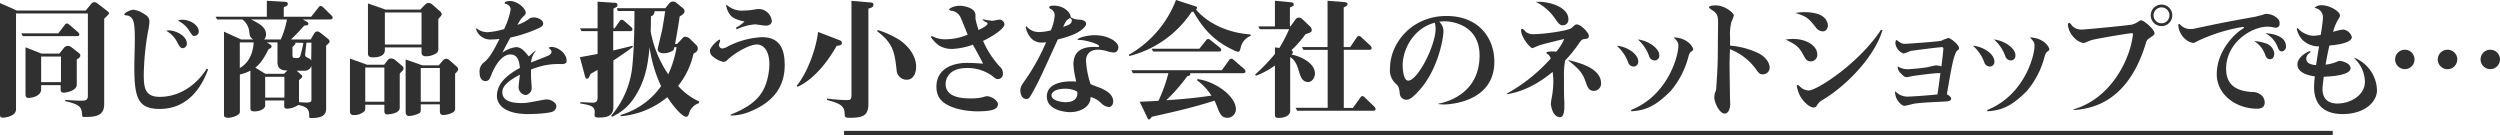
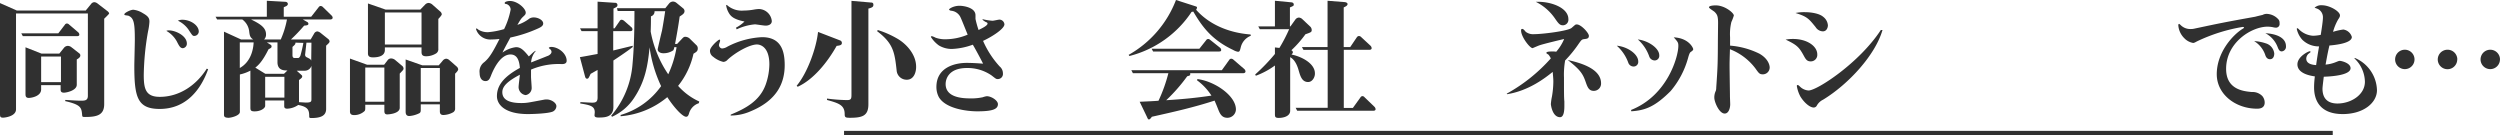
<svg xmlns="http://www.w3.org/2000/svg" id="レイヤー_1" data-name="レイヤー 1" viewBox="0 0 585.19 31.64">
  <g style="isolation:isolate">
    <g style="isolation:isolate">
      <path d="M27.12,5.46v20c0,2.61-1.77,3-4.47,3-.51,0-.66,0-.69-.42-.15-1.74-.21-2.43-4-3.3l.09-.27c.15,0,2.61.18,3.54.18s1.71,0,1.71-1.14V4.23H6.48V26.67c0,1.68-2.7,1.95-3,1.95-.75,0-.75-.27-.75-1V1.8L6.66,3.54H22.8l1.35-1.65a1,1,0,0,1,.69-.3,1.46,1.46,0,0,1,.63.24L28,3.78c.09.09.27.3.27.42S28.17,4.44,27.12,5.46ZM20.79,9.54H8.07l-.36-.66h8.67l1.53-2a.6.6,0,0,1,.48-.3.78.78,0,0,1,.54.27L21,8.61a.78.78,0,0,1,.3.54C21.33,9.45,21.06,9.54,20.79,9.54ZM20.7,15v5.91c0,1.35-2.37,1.86-3,1.86-.78,0-.78-.45-.78-.81V21H12.36V22c0,1.62-2.28,2-2.88,2-.78,0-.78-.51-.78-1V12.15l3.72,1.47h4.2l1.14-1.41a1.18,1.18,0,0,1,.87-.39,1.43,1.43,0,0,1,.72.24l2,1.56a.57.57,0,0,1,.18.45C21.54,14.49,21.06,14.79,20.7,15ZM17,14.31H12.36v6H17Z" transform="translate(-2.73 -1.08)" style="fill:#303030" />
      <path d="M51.45,17.28c-1.71,4.8-5.16,9.3-11.34,9.3-5.22,0-5.94-2.76-5.94-10.08,0-.69.12-5.13.12-6.12,0-4-.24-5.13-1.56-5.64-.09,0-.66-.09-.75-.12a.19.19,0,0,1-.15-.18c0-.36,1.47-1.08,2.1-1.08a5.21,5.21,0,0,1,2.25.81c1.35.75,1.53,1.26,1.53,2a14.11,14.11,0,0,1-.33,2.28,62.63,62.63,0,0,0-1,10.17c0,3.21.42,5.13,3.75,5.13,4.44,0,8.43-2.55,11-6.6ZM42.27,8.19c1.5,0,4.2,1.23,4.2,3.09a1.05,1.05,0,0,1-.93,1.08c-.63,0-.9-.57-1.44-1.62a6.31,6.31,0,0,0-2.43-2.43A1.26,1.26,0,0,1,42.27,8.19ZM45.39,5.7c1.89,0,3.87,1.26,3.87,2.79a1.07,1.07,0,0,1-1,1c-.42,0-.45,0-1.38-1.44a6.34,6.34,0,0,0-2.52-2.13A2.67,2.67,0,0,1,45.39,5.7Z" transform="translate(-2.73 -1.08)" style="fill:#303030" />
      <path d="M80,5.64H73.62l1,.57a.51.51,0,0,1,.3.42c0,.36-.36.39-1,.45a39.18,39.18,0,0,1-3.09,3.24h4.62l.81-1.38A.92.92,0,0,1,77,8.43a1.65,1.65,0,0,1,.78.36l1.8,1.44a.81.81,0,0,1,.3.54c0,.3-.36.57-.81,1V26.58c0,1.65-1.35,2.13-3.48,2.13-.33,0-.48-.06-.48-.33,0-1.47-.18-2.28-2.58-2.73a4.82,4.82,0,0,1-2.55.87c-.63,0-.72-.3-.72-.6V24.6H64.8v1.26c0,.57-1.08,1.29-2.46,1.29-1,0-1-.33-1-1V17.61a9.6,9.6,0,0,1-2.46.9v8.76c0,.9-2.1,1.38-2.64,1.38-1.08,0-1.08-.42-1.08-.78V8.49l4,1.83H62c-.69-.45-.81-.84-.93-1.8a4,4,0,0,0-1.62-2.88H53.55L53.19,5h12V1.26l4.29.24c.42,0,.63.27.63.51s-.21.42-.45.54a3.91,3.91,0,0,0-.51.24V5h6.42l1.74-2.22a.6.6,0,0,1,.51-.3.84.84,0,0,1,.51.27l2,1.95a.79.79,0,0,1,.27.57C80.55,5.55,80.28,5.64,80,5.64ZM58.86,11v6c2.67-1.5,3.18-4.5,3.24-6ZM61.5,5.64C63.66,6.69,65,7.56,65,9.12a1.61,1.61,0,0,1-.45,1.2h3.9A20.88,20.88,0,0,0,69.9,5.64Zm6.18,10V11H65.19l.81.51a.47.47,0,0,1,.3.45c0,.33-.3.42-.72.66-1.41,2.85-2.37,3.72-3.09,4.29l2.34,1.44h4.38l.81-.78C69.24,17.58,67.68,17.58,67.68,15.63Zm1.62,3.42H64.8v4.86h4.5Zm2.58-8c0,.33,0,.39-.69,1v2c0,.18.06.6.48.6h.84c.3,0,.54-.51.57-.66.09-.3.45-1.68.66-2.88Zm3.75,5.43a1.63,1.63,0,0,1-1.5,1.14H72.18l.84.75c.39.36.45.39.45.57a.57.57,0,0,1-.24.45c-.15.15-.48.39-.51.42V25c.21,0,1.44.09,1.59.09,1.32,0,1.32-.27,1.32-.87Zm0-5.43H74.46l-.3,2.7a.65.65,0,0,0,.42.75c.72.36.84.42,1,.75Z" transform="translate(-2.73 -1.08)" style="fill:#303030" />
      <path d="M96.3,18.3v8c0,1.41-2.67,1.56-2.91,1.56-.69,0-.69-.48-.69-1V25.59H88.23v.81c0,.39-.06.57-.18.69a3.52,3.52,0,0,1-2.4.93c-.6,0-1-.18-1-.84V14.79l4,1.44h4l.81-1.05a1,1,0,0,1,.87-.42,1.61,1.61,0,0,1,1,.45l1.5,1.26a.87.87,0,0,1,.36.69C97.14,17.43,97.14,17.43,96.3,18.3Zm-3.6-1.41H88.23v8H92.7ZM105.33,5.52v6.93a1.17,1.17,0,0,1-.63,1.2,4.5,4.5,0,0,1-2.22.6c-1,0-1.08-.51-1.08-1.08v-1H92.82v.6c0,1.53-1.74,1.74-2.76,1.74-.78,0-1.2-.21-1.2-.93V1.89L93,3.33h8.1l1.14-1.17a1.17,1.17,0,0,1,.84-.39,1.52,1.52,0,0,1,.93.45l1.74,1.53a1,1,0,0,1,.39.66C106.14,4.65,105.66,5.16,105.33,5.52ZM101.4,4H92.82v7.5h8.58Zm7.86,14.31v8.1a1,1,0,0,1-.42.93,5,5,0,0,1-2.31.66c-.84,0-.84-.57-.84-1v-1.5h-4.47v1c0,.66,0,.87-.33,1.08a6.36,6.36,0,0,1-2.34.66c-.87,0-.87-.72-.87-1.11V15l3.93,1.38h3.81l.9-1.05a1.17,1.17,0,0,1,.87-.51,1.25,1.25,0,0,1,.75.36l1.68,1.47a1,1,0,0,1,.36.63C110,17.58,109.59,18,109.26,18.33ZM105.69,17h-4.47V24.9h4.47Z" transform="translate(-2.73 -1.08)" style="fill:#303030" />
      <path d="M128.16,13a4.43,4.43,0,0,0-1.11,2.7c.6-.24,3.24-1.26,3.78-1.5.12,0,1-.39,1-1a.91.91,0,0,0-.39-.66c-.12-.09-.24-.18-.24-.27s.36-.21.51-.21c1.71,0,3.66,1.53,3.66,3.24,0,.78-.84.78-1.14.78a16.44,16.44,0,0,0-7.2,1.29c0,.36,0,.87,0,1.68,0,.39.15,2.16.15,2.52a1.68,1.68,0,0,1-1.41,1.77,1.9,1.9,0,0,1-1.65-1.89c0-.45.27-2.46.3-2.88-2.91,1.53-4.11,2.73-4.11,4.08,0,2.07,2.19,2.55,4.41,2.55,1.35,0,1.62-.09,5.31-.78a3.05,3.05,0,0,1,.69-.06c1,0,2.25.75,2.25,1.59a1.47,1.47,0,0,1-.81,1.23c-1.05.48-4.62.6-5.85.6-5.37,0-7.26-2.19-7.26-4.2,0-2.37,1.41-4.44,5.37-6.6-.12-1.44-.48-3.15-2.19-3.15-2.52,0-4.14,3.84-4.59,5-.24.6-.48,1.23-1.26,1.23S115,19.44,115,18.18a2.67,2.67,0,0,1,1.08-2.55c1.26-1.05,2.07-2.49,3.57-5.43a17,17,0,0,1-1.86.12,3.5,3.5,0,0,1-3.63-2.4c0-.06,0-.18.12-.18s.42.3.51.33a4.07,4.07,0,0,0,2.22.54,18,18,0,0,0,3.72-.72,17.67,17.67,0,0,0,1.53-4.56A1.37,1.37,0,0,0,121.14,2c-.18,0-.27-.06-.27-.21,0-.36.84-.48,1.23-.48,1.74,0,3.69,1.74,3.69,2.73,0,.42-.21.57-.66,1s-.57.63-1.29,1.86a9.27,9.27,0,0,0,2.85-1.5,2,2,0,0,1,1-.24c1,0,2.19.63,2.19,1.41,0,.39-.24.72-1,1.08a31.25,31.25,0,0,1-6.69,2.22c-.27.54-1.65,3-1.83,3.51a6.75,6.75,0,0,1,3.15-1.26c1,0,1.68.51,3,2.16.18-.12.93-.87,1.11-1a1.76,1.76,0,0,1,.48-.3Z" transform="translate(-2.73 -1.08)" style="fill:#303030" />
      <path d="M146.31,15.24V26.1c0,2.4-1.95,2.49-3.42,2.49-.36,0-1,0-1-.51,0-.12.06-.6.06-.72,0-1.47-1.14-1.68-3.42-2.07l.06-.3c.57,0,2.19.12,2.73.12.75,0,1.29-.09,1.29-1.2V17.46c-.9.48-1.05.6-1.62.9-.48,1-.54,1.14-.84,1.14s-.39-.24-.48-.54l-1.2-4.5c1.29-.21,3.3-.6,4.14-.75V8.37h-3.75l-.36-.66h4.11V1.47l4.11.27a.5.5,0,0,1,.54.51c0,.39-.21.48-.93.84V7.71h.27L147.78,6a.55.55,0,0,1,.48-.3,1.14,1.14,0,0,1,.54.24l1.71,1.5a.71.71,0,0,1,.27.54c0,.3-.27.39-.51.39h-4V12.9l4.56-1.11v.3C149.16,13.38,146.85,14.88,146.31,15.24Zm20,10A3.51,3.51,0,0,0,164,27.69c-.12.33-.24.72-.66.72-.84,0-2.79-2.1-4.41-4.59A19.55,19.55,0,0,1,148,28.29l0-.3a17.63,17.63,0,0,0,9.48-6.75,31.2,31.2,0,0,1-2.7-9.09c-.42,4.35-1.05,8-3.66,11.91A12.18,12.18,0,0,1,146,28.41l-.21-.24a21,21,0,0,0,5-12.12c.39-4.17.45-8.76.45-12.39h-3.93L147.15,3h11.31l.87-1.08a1.24,1.24,0,0,1,.93-.48,1.39,1.39,0,0,1,.84.33L162.6,3a.87.87,0,0,1,.36.66c0,.54-.36.78-1.14,1.29-.21,1.65-.75,4.74-1.08,6.42h.48l1.05-1.11c.42-.45.54-.57.9-.57a1.6,1.6,0,0,1,1,.42l1.53,1.5a1,1,0,0,1,.36.81c0,.66-.36.84-1,1.23a18.26,18.26,0,0,1-3.6,7.53,14.73,14.73,0,0,0,4.95,3.66Zm-5.73-13.14a2.38,2.38,0,0,1-.24.75,4,4,0,0,1-2.43.69c-.48,0-1.23-.27-1.23-.93,0-.09.84-3.72,1-4.32.33-1.74.72-4.32.75-4.59h-2.49a1.14,1.14,0,0,1-.84,1.2c0,1.17,0,1.89-.06,3.57a26.2,26.2,0,0,0,4.11,10,24,24,0,0,0,1.95-6.33Z" transform="translate(-2.73 -1.08)" style="fill:#303030" />
      <path d="M173.79,27.9c3.42-1.41,6.81-3.18,8.19-7.08a14.61,14.61,0,0,0,.84-4.65c0-4.08-2.07-4.68-2.91-4.68-1.71,0-5,1.83-6.87,3.57a1.4,1.4,0,0,1-1,.51,5.8,5.8,0,0,1-2.37-1.2,1.64,1.64,0,0,1-.75-1.44c0-.87,1.95-2.58,2.22-2.58.12,0,.15.12.15.27s-.27.78-.27,1a.84.84,0,0,0,.72.81A2.66,2.66,0,0,0,173,12a19.48,19.48,0,0,1,8.1-2.22c4.41,0,5.31,3.15,5.31,6.54,0,4.26-1.86,8.28-7.95,10.8a11.56,11.56,0,0,1-4.71,1ZM175,7.56a8.52,8.52,0,0,0,2-1.44c-2-.42-3.06-.93-3.66-2a4.75,4.75,0,0,1-.63-1.74s0-.15.09-.15a.71.71,0,0,1,.27.18,5.21,5.21,0,0,0,3.78,1.14,13.34,13.34,0,0,0,2.43-.24,9.09,9.09,0,0,1,1.08-.12A3.11,3.11,0,0,1,183.39,6c0,.87-.9,1.08-1.41,1.08s-2.19-.3-2.55-.3a12.52,12.52,0,0,0-4.26,1.17Z" transform="translate(-2.73 -1.08)" style="fill:#303030" />
      <path d="M198.57,11.82c-2.13,3.78-5.37,7.86-9.12,9.57l-.24-.24c2.52-3,4.62-8.85,5-12.6l5.19,2a.6.6,0,0,1,.39.54C199.83,11.58,199.44,11.73,198.57,11.82ZM206,3.09V25.47c0,2.67-1.32,3.18-4.29,3.18-1.05,0-1.26-.09-1.26-.84,0-2.16-1.44-2.58-4.14-3.33l0-.33a40.44,40.44,0,0,0,4.68.36c.93,0,1.05-.3,1.05-1.23v-22l4.56.39c.36,0,.57.12.57.51S207.09,2.82,206,3.09Zm9,16.65a2.34,2.34,0,0,1-2.37-2c-.48-4.32-.72-6.45-4.59-9.36l.15-.27A22,22,0,0,1,213,10.26c2,1.23,4.17,3.63,4.17,6.42C217.2,17.88,216.69,19.74,215,19.74Z" transform="translate(-2.73 -1.08)" style="fill:#303030" />
      <path d="M232.77,5.58a14.17,14.17,0,0,0,2.28.36c.27,0,1.38-.27,1.62-.27a1.19,1.19,0,0,1,1.17,1.11c0,1-2.73,2.82-5,3.87a21.68,21.68,0,0,0,3.9,6,2.07,2.07,0,0,1,.75,1.59,1.2,1.2,0,0,1-1.23,1.35c-.36,0-.45-.09-1.41-.84A9.85,9.85,0,0,0,229.08,17c-4.38,0-5,2.67-5,3.75,0,3,3.51,3.36,5.7,3.36a12.42,12.42,0,0,0,3-.27,4.29,4.29,0,0,1,.93-.24c1.08,0,2.61,1,2.61,1.86,0,1.2-1.32,1.68-4.83,1.68-2.58,0-7.44-.66-9-3.33a5.07,5.07,0,0,1-.57-2.37c0-4.68,4.47-5.64,7.08-5.64,1.41,0,3,.12,3.84.18-.33-.72-2-3.81-2.4-4.44a15.93,15.93,0,0,1-4.92,1,5.87,5.87,0,0,1-3-.81,7.1,7.1,0,0,1-1.89-2c0-.09.09-.18.24-.18a4.43,4.43,0,0,1,.87.36,6.64,6.64,0,0,0,2.4.36,13.52,13.52,0,0,0,5.1-1.08c-.27-.63-1.38-3.45-1.65-4a2.69,2.69,0,0,0-2.13-1.59c-.18,0-.57-.12-.57-.3s1.05-.87,2.46-.87c.78,0,3.72.36,3.72,2.22v.87a22.12,22.12,0,0,0,.72,2.58c.72-.36,2.1-1,2.1-1.5,0-.15-.06-.24-.45-.39a3.16,3.16,0,0,1-.75-.54Z" transform="translate(-2.73 -1.08)" style="fill:#303030" />
-       <path d="M255.25,5.67c.6,0,1.71.18,1.71,1a1.38,1.38,0,0,1-.45.84c-1.44,1.53-3.93,2.22-6.18,2.82-3.72,8.16-4.38,9.6-5.49,11.64s-1.29,2.28-1.8,2.28c-1.26,0-1.47-1.41-1.47-1.95,0-.87.3-1.32,1.08-2.4a49.09,49.09,0,0,0,4.95-8.94,6.06,6.06,0,0,1-1,.09,3.33,3.33,0,0,1-2.49-1,5.48,5.48,0,0,1-1.29-2.61.16.16,0,0,1,.18-.18q.09,0,.18.18a3.76,3.76,0,0,0,2.91,1.14,11.85,11.85,0,0,0,2.61-.39,10.42,10.42,0,0,0,.9-3.48,1.6,1.6,0,0,0-1-1.56c-.27-.15-.27-.27-.27-.33,0-.42.78-.42,1.08-.42,2.55,0,4,1.8,3.93,2.7A3.62,3.62,0,0,0,255.25,5.67ZM254.5,19.5a19.49,19.49,0,0,1-.51-3.33c0-2.61,1.41-4.11,4.8-4.11.18,0,.92.06,1.08,0s.15-.09.15-.15c0-.54-3.27-1.47-4.5-1.47-.39,0-.54,0-.54-.12,0-.33,2.07-1,4-1,3.26,0,5.54,1.62,5.54,2.82,0,.21-.11,1.23-1.07,1.23a6.85,6.85,0,0,1-1.27-.21,8.29,8.29,0,0,0-2.4-.45c-2.6,0-2.84,1.92-2.84,2.49A20.9,20.9,0,0,0,258,20.76a20,20,0,0,0,2.22.87c1.77.75,3.08,1.68,3.08,3.18,0,.72-.35,1.32-1.14,1.32a3.26,3.26,0,0,1-1.65-.87A5.32,5.32,0,0,0,258,23.79c.06,2.22-2.28,3.54-4.8,3.54-.48,0-5.43-.18-5.43-3.66,0-3.24,4.08-3.54,5.67-3.54.48,0,.78,0,1.2.06C254.56,19.92,254.56,19.83,254.5,19.5ZM252.13,25c.69,0,2.79-.09,2.79-2.1a.59.59,0,0,0-.12-.42,5.54,5.54,0,0,0-2.79-.63c-2.16,0-3.15.81-3.15,1.53C248.86,24.69,251.38,25,252.13,25ZM253.6,5.88c0-.33-.09-.39-.45-.57-.75.48-.87.54-1.56,2.07C253.06,6.87,253.6,6.66,253.6,5.88Z" transform="translate(-2.73 -1.08)" style="fill:#303030" />
      <path d="M293.17,12.12c-.21.84-.27,1.08-.66,1.08a3.26,3.26,0,0,1-1.11-.42c-5.16-2.43-7.35-5.61-9.36-9a1.83,1.83,0,0,1-.39.09A24.75,24.75,0,0,1,267.1,14.19l-.18-.27A25,25,0,0,0,278,1.08l4.65,1.5c.27.09.27.21.27.27a1,1,0,0,1-.21.51c3.18,3.6,7.92,5.43,12.75,5.79l.06.3A3.87,3.87,0,0,0,293.17,12.12Zm.6,6.09H281.32c.09.54-.09.57-.69.72a39.41,39.41,0,0,1-4.92,5.61c4.17-.27,6.9-.54,10.59-1.08a13.54,13.54,0,0,0-3.39-3.6l.12-.27c4.05.51,9,3.9,9,7.11a2,2,0,0,1-2,1.95c-1.29,0-1.74-.9-2.19-2.07-.39-1-.63-1.53-.81-1.95-5,1.62-9.57,2.64-14.67,3.78-.27.36-.48.63-.69.63s-.3-.21-.51-.69L269.5,24.9c1.32-.06,3.45-.15,4.41-.24a36.32,36.32,0,0,0,2.31-6.45h-8.31l-.36-.69h21.18l1.74-2.43a.57.57,0,0,1,.48-.27.85.85,0,0,1,.54.27L294,17.25a.83.83,0,0,1,.27.54C294.27,18.09,294,18.21,293.77,18.21Zm-6-5.07H272.65l-.36-.66h11.19l1.59-2a.55.55,0,0,1,.48-.27c.21,0,.3.09.54.27l2.22,1.77a.71.71,0,0,1,.27.54C288.58,13.14,288.28,13.14,287.8,13.14Z" transform="translate(-2.73 -1.08)" style="fill:#303030" />
      <path d="M308.92,20.28c-1.44,0-1.83-1.44-2.19-2.67-.6-2.16-1.44-2.82-2-3.15V27c0,1.29-1.56,1.68-2.67,1.68-.9,0-.9-.3-.9-1V16.41a18.13,18.13,0,0,1-4.47,2.4l-.15-.3a43.76,43.76,0,0,0,4.62-4.8V12.18l1.05.12a37.43,37.43,0,0,0,2.28-4.38h-6.87l-.36-.66h3.9v-6l3.81.36c.3,0,.6.18.6.51s-.09.33-.9.69V7.26h.12L306,5.58a1.11,1.11,0,0,1,.78-.39,1.38,1.38,0,0,1,.72.3l2,1.89a1.18,1.18,0,0,1,.27.72c0,.48-.15.54-1.47,1a25,25,0,0,1-3.3,3.75.53.53,0,0,1,.36.45c0,.18-.06.27-.33.54,2.49.51,5.49,2.13,5.49,4.41C310.57,19,310,20.28,308.92,20.28ZM324.22,27H306.37l-.36-.69h7.5V12.75h-5.67l-.36-.66h6V1.26l3.84.3c.24,0,.84.09.84.48s-.6.63-.9.78v9.27h1.53l1.56-2.31a.65.65,0,0,1,.48-.27.78.78,0,0,1,.54.27l2.16,2a.89.89,0,0,1,.27.57c0,.27-.24.39-.52.39h-6V26.34h2.13l1.77-2.46a.57.57,0,0,1,.48-.3.7.7,0,0,1,.51.3l2.28,2.19a.93.93,0,0,1,.27.54C324.73,26.91,324.48,27,324.22,27Z" transform="translate(-2.73 -1.08)" style="fill:#303030" />
-       <path d="M339.4,25.35c2.07-.36,9.66-2.4,9.66-11.28,0-7-6.15-8-8.19-8a9.15,9.15,0,0,0-1.26.09,3,3,0,0,1,1,2.22c0,1.56-1.23,9.27-6.06,14.28-.84.87-1.71,1.77-2.64,1.77a1.54,1.54,0,0,1-1.53-1.53c-.15-1.08-.21-1.47-.66-2a4.21,4.21,0,0,1-1.62-3.84c0-5.79,5-12.24,13.23-12.24,7.53,0,11.19,5.16,11.19,10.71,0,9.84-11.34,10-11.73,10a8.43,8.43,0,0,1-1.35-.09Zm-8.34-8.94c0,.21.06,3.54,1.29,3.54,2.22,0,6.42-8.19,6.42-12.15a7,7,0,0,0-.18-1.41C333.58,7.71,331.06,12.6,331.06,16.41Z" transform="translate(-2.73 -1.08)" style="fill:#303030" />
      <path d="M355.42,23a39,39,0,0,0,10.32-8.25,4.24,4.24,0,0,0-.54-.87c-.09-.06-.51-.3-.51-.39,0-.36.81-.36,1.56-.36a4,4,0,0,1,.75.06,10.93,10.93,0,0,0,1.83-2.91.1.1,0,0,0,0-.06c-.06,0-4.74,1.11-5.76,1.47-.27.09-1.59.66-1.59.66-.66,0-2.7-2.67-2.7-4.11,0-.21,0-.39.3-.39s.69.6.81.69a2.82,2.82,0,0,0,1.86.54c2,0,7.86-.72,8.82-1.44.15-.12.78-.69.93-.78a.7.7,0,0,1,.33-.06c1,0,2.82,2,2.82,2.67s-.54.69-1,.75c-.66.09-.69.12-1.47,1.23a29.11,29.11,0,0,1-3.09,3.78,19.14,19.14,0,0,0-.27,4c0,3.57,0,4.68.09,5.61,0,.54,0,.69,0,1,0,.66,0,2.67-1,2.67-1.83,0-2.16-2.94-2.16-3.06A13,13,0,0,1,366,23.7a21.27,21.27,0,0,0,.33-3.48c0-.45,0-.63-.15-2.31-1.68,1.35-5.55,4.41-10.68,5.22ZM369.85,5.55A1.3,1.3,0,0,1,368.56,7c-.75,0-1.08-.48-1.95-1.74a11.84,11.84,0,0,0-4.38-3.75C365.65,1.35,369.85,2.85,369.85,5.55Zm7.65,15a1.7,1.7,0,0,1-1.71,1.8c-1,0-1.38-.66-1.77-1.74-.72-2.1-1.14-3-4.32-5.49C372,15.66,377.5,16.92,377.5,20.58Z" transform="translate(-2.73 -1.08)" style="fill:#303030" />
      <path d="M386.2,15.45a1.08,1.08,0,0,1-1,1.2,1.32,1.32,0,0,1-1.32-.87,9.72,9.72,0,0,0-2.7-4C383.71,12,386.2,13.77,386.2,15.45Zm-1.68,11.37c8.58-3.39,11.07-12.54,11.07-15,0-.78-.12-.93-1.08-2,3.57.18,4.56,2.52,4.56,2.76s-.15.36-.57.66c-.18.12-.33.33-.6,1.29a20.27,20.27,0,0,1-4.11,7.86c-3.6,3.6-5.88,4.53-9.21,4.74ZM391.12,14a1.09,1.09,0,0,1-1,1.23,1.38,1.38,0,0,1-1.32-.87,9.5,9.5,0,0,0-2.7-4.05C388.63,10.62,391.12,12.39,391.12,14Z" transform="translate(-2.73 -1.08)" style="fill:#303030" />
      <path d="M404.89,6.51c0-1.59-.18-2-.78-2.61-.18-.21-1.35-.87-1.35-1.11,0-.45,1.47-.45,1.59-.45,2.13,0,4.23,1.77,4.23,2.37A11.47,11.47,0,0,1,408,6.24a12,12,0,0,0-.3,3.57c0,.3,0,1.68,0,1.95a18.72,18.72,0,0,1,6.87,1.89c2.31,1.32,2.4,3,2.4,3.21a1.6,1.6,0,0,1-1.62,1.62c-.75,0-.93-.27-1.74-1.41a13.59,13.59,0,0,0-5.94-4.47c-.09,2.91-.09,3.24-.09,3.81,0,1.14.09,6.15.09,7.17,0,.3.06,1.65.06,1.92,0,.81-.33,2.16-1.29,2.16-1.29,0-2.43-2.7-2.43-3.72a3.45,3.45,0,0,1,.36-1.62,2.63,2.63,0,0,0,.09-.72c.36-5.16.36-5.79.39-11.52Z" transform="translate(-2.73 -1.08)" style="fill:#303030" />
      <path d="M422.44,10.2c3.33,0,5.67,1.71,5.67,3.6a1.52,1.52,0,0,1-1.53,1.65c-.93,0-1.2-.54-1.74-1.53-1-1.8-1.53-2.34-4.14-3.57A9.64,9.64,0,0,1,422.44,10.2Zm2.88-6.27c.9,0,3.12.18,4.17,1.08a2.77,2.77,0,0,1,1.11,2c0,.33-.18,1.41-1.2,1.41a2.08,2.08,0,0,1-1.68-1c-1.62-2-2-2.46-4.71-3.3A10.11,10.11,0,0,1,425.32,3.93ZM443.38,8.1c-1.68,5.85-7.95,12.69-13.92,16.32A3.33,3.33,0,0,0,428,25.8a.81.81,0,0,1-.72.45c-.84,0-2.13-1-3.09-2.52a7.8,7.8,0,0,1-.87-2.55c0-.12.15-.21.24-.21s.42.3.51.39a3.13,3.13,0,0,0,2,.9c2,0,11.88-6.45,16.92-14.16Z" transform="translate(-2.73 -1.08)" style="fill:#303030" />
-       <path d="M456,18.21c-1.14.09-3.9.42-5.1.6-.27,0-1.53.33-1.83.33s-.57,0-1.38-.87a2,2,0,0,1-.75-1.65,4.48,4.48,0,0,0,2.4.66,44.51,44.51,0,0,0,4.44-.45c.33-.06,1.86-.45,2.22-.45a4.76,4.76,0,0,1,1.17.24c.09-.63.45-3.66.45-4.11,0-.24-.06-.39-.36-.39-.54,0-6.87.78-7.35.9a12.46,12.46,0,0,1-1.59.6,2.9,2.9,0,0,1-1.92-2.4,1.06,1.06,0,0,1,.24-.81c1.05.78,1.29.93,2,.93.27,0,7.44-.48,8.49-.72a13.51,13.51,0,0,1,1.65-.66c.48,0,2.52,1.56,2.52,2.4,0,.12,0,.27-.3.45-.9.6-1.47,4-2.55,10.35.54.24,1,.69,1,1,0,.57-.84.63-1.11.66-2.1.15-5.52.21-7.62.54-.3.06-1.83.48-2.19.48-.75,0-1.41-1-1.62-1.26a4,4,0,0,1-.6-2.16L447,23a3.89,3.89,0,0,0,2.34.69c.3,0,3.18-.12,6.9-.51.15-.9.48-3.27.69-5C456.67,18.21,456.37,18.18,456,18.21Z" transform="translate(-2.73 -1.08)" style="fill:#303030" />
-       <path d="M469.57,15.45a1.08,1.08,0,0,1-1,1.2,1.32,1.32,0,0,1-1.32-.87,9.72,9.72,0,0,0-2.7-4C467.08,12,469.57,13.77,469.57,15.45Zm-1.68,11.37c8.58-3.39,11.07-12.54,11.07-15,0-.78-.12-.93-1.08-2,3.57.18,4.56,2.52,4.56,2.76s-.15.36-.57.66c-.18.12-.33.33-.6,1.29a20.27,20.27,0,0,1-4.11,7.86c-3.6,3.6-5.88,4.53-9.21,4.74ZM474.49,14a1.09,1.09,0,0,1-1,1.23,1.38,1.38,0,0,1-1.32-.87,9.5,9.5,0,0,0-2.7-4.05C472,10.62,474.49,12.39,474.49,14Z" transform="translate(-2.73 -1.08)" style="fill:#303030" />
-       <path d="M488.14,26.67c8.31-2.49,11.79-10.26,12.72-12.87A19.59,19.59,0,0,0,502,9.12c0-.18-.06-.27-.24-.27-.69,0-8.61,1.32-9.57,1.65-.24.09-.33.12-1.2.48a1.41,1.41,0,0,1-.66.15,3.79,3.79,0,0,1-2-1.14,5,5,0,0,1-1.56-3.12c0-.21.09-.42.33-.42s.63.63.72.72A3,3,0,0,0,490,8c.81,0,11.19-1,11.79-1.17a5.12,5.12,0,0,0,1.47-.69c.3-.21.42-.3.69-.3.57,0,3.09,2.07,3.09,3,0,.36-.09.42-1,1.05s-.81.66-1.2,1.89c-2.43,7.65-7.23,14.52-16.71,15.06Zm23.07-22a2.52,2.52,0,1,1-2.52-2.52A2.52,2.52,0,0,1,511.21,4.68Zm-4.38,0a1.86,1.86,0,1,0,1.86-1.86A1.87,1.87,0,0,0,506.83,4.68Z" transform="translate(-2.73 -1.08)" style="fill:#303030" />
      <path d="M535.51,7.56a3.55,3.55,0,0,1-.78-.12,7.22,7.22,0,0,0-1.2-.12c-3.78,0-9.72,3.72-9.72,9.87,0,4.89,4.11,5.25,6,5.43a3.19,3.19,0,0,1,2.46.93,2.39,2.39,0,0,1,.57,1.53c0,1.44-1.38,1.44-1.8,1.44-5,0-9.42-3.36-9.42-8.07,0-5.1,3.72-9.15,6-10.59.3-.18.39-.24.39-.33s-.24-.15-.3-.15a39.9,39.9,0,0,0-10.74,3.39c-.63.36-.75.36-.9.36A3.74,3.74,0,0,1,514,10a4.7,4.7,0,0,1-1.38-3c0-.06,0-.33.21-.33a2.42,2.42,0,0,1,.42.36,3.2,3.2,0,0,0,2.4.84,2.61,2.61,0,0,0,.6-.06c6.51-1.38,7.23-1.53,14.4-2.82.18-.06,1.68-.42,1.71-.42a1.9,1.9,0,0,1,1-.24,3.81,3.81,0,0,1,2.49,1.08c.48.45.48.69.48,1.38A.85.85,0,0,1,535.51,7.56Zm-2.43,3.66a2.78,2.78,0,0,1,2,2.4c0,.12,0,1.32-1,1.32-.72,0-1-.63-1.11-1a6.06,6.06,0,0,0-2.61-3.24A10.31,10.31,0,0,1,533.08,11.22Zm4.74.69a1.09,1.09,0,0,1-1,1.2c-.57,0-.78-.57-1-1.14A6.15,6.15,0,0,0,533,8.85C535.54,9,537.82,9.87,537.82,11.91Z" transform="translate(-2.73 -1.08)" style="fill:#303030" />
      <path d="M553.93,14.64a8.43,8.43,0,0,1,5.19,7.56c0,2.94-3.15,5.58-8,5.58-5.58,0-6.72-3.51-6.72-6.24,0-.3,0-1.11.18-2.58-1.32-.18-4.08-.75-4.08-2.82,0-1.8,2.55-3.06,2.88-3.06a.2.2,0,0,1,.21.18,3.81,3.81,0,0,1-.51.42,1.6,1.6,0,0,0-.51,1.11c0,1.32,1.59,1.47,2.31,1.53.24-1.71.36-2.46.69-4.38a5.47,5.47,0,0,1-3.9-1.53,5.5,5.5,0,0,1-1.32-2.55.17.17,0,0,1,.18-.18,2.61,2.61,0,0,1,.45.39,5.15,5.15,0,0,0,3.18,1.38,9.77,9.77,0,0,0,1.8-.21c.09-.57.51-3.15.51-4A2.16,2.16,0,0,0,545,3.06a4.13,4.13,0,0,1-.48-.18,2.29,2.29,0,0,1,1.71-.57c1.83,0,4.23,1.44,4.23,2.37,0,.3-.12.51-.45,1a12.43,12.43,0,0,0-1.17,2.85,14.73,14.73,0,0,1,2.4-.54,2.44,2.44,0,0,1,2,1.74c0,1.5-3.93,1.89-5.25,2-.36,1.56-.42,1.86-.9,4.47a8.15,8.15,0,0,0,2.46-.6c.6-.24.66-.27.93-.27s2.46.48,2.46,1.71c0,1.68-4.65,1.95-6.27,2-.06.54-.3,2.37-.3,2.79,0,2.67,1.62,3.48,3.51,3.48,3.12,0,6.42-2,6.42-5.1a7.71,7.71,0,0,0-2.46-5.46Z" transform="translate(-2.73 -1.08)" style="fill:#303030" />
      <path d="M567.91,15a2.27,2.27,0,1,1-2.25-2.28A2.27,2.27,0,0,1,567.91,15Zm10,0a2.28,2.28,0,1,1-2.28-2.28A2.28,2.28,0,0,1,577.93,15Zm10,0a2.27,2.27,0,1,1-2.28-2.28A2.28,2.28,0,0,1,587.92,15Z" transform="translate(-2.73 -1.08)" style="fill:#303030" />
    </g>
  </g>
  <path d="M200.3,32.72v-1H548.77v1Z" transform="translate(-2.73 -1.08)" style="fill:#303030;fill-rule:evenodd" />
</svg>